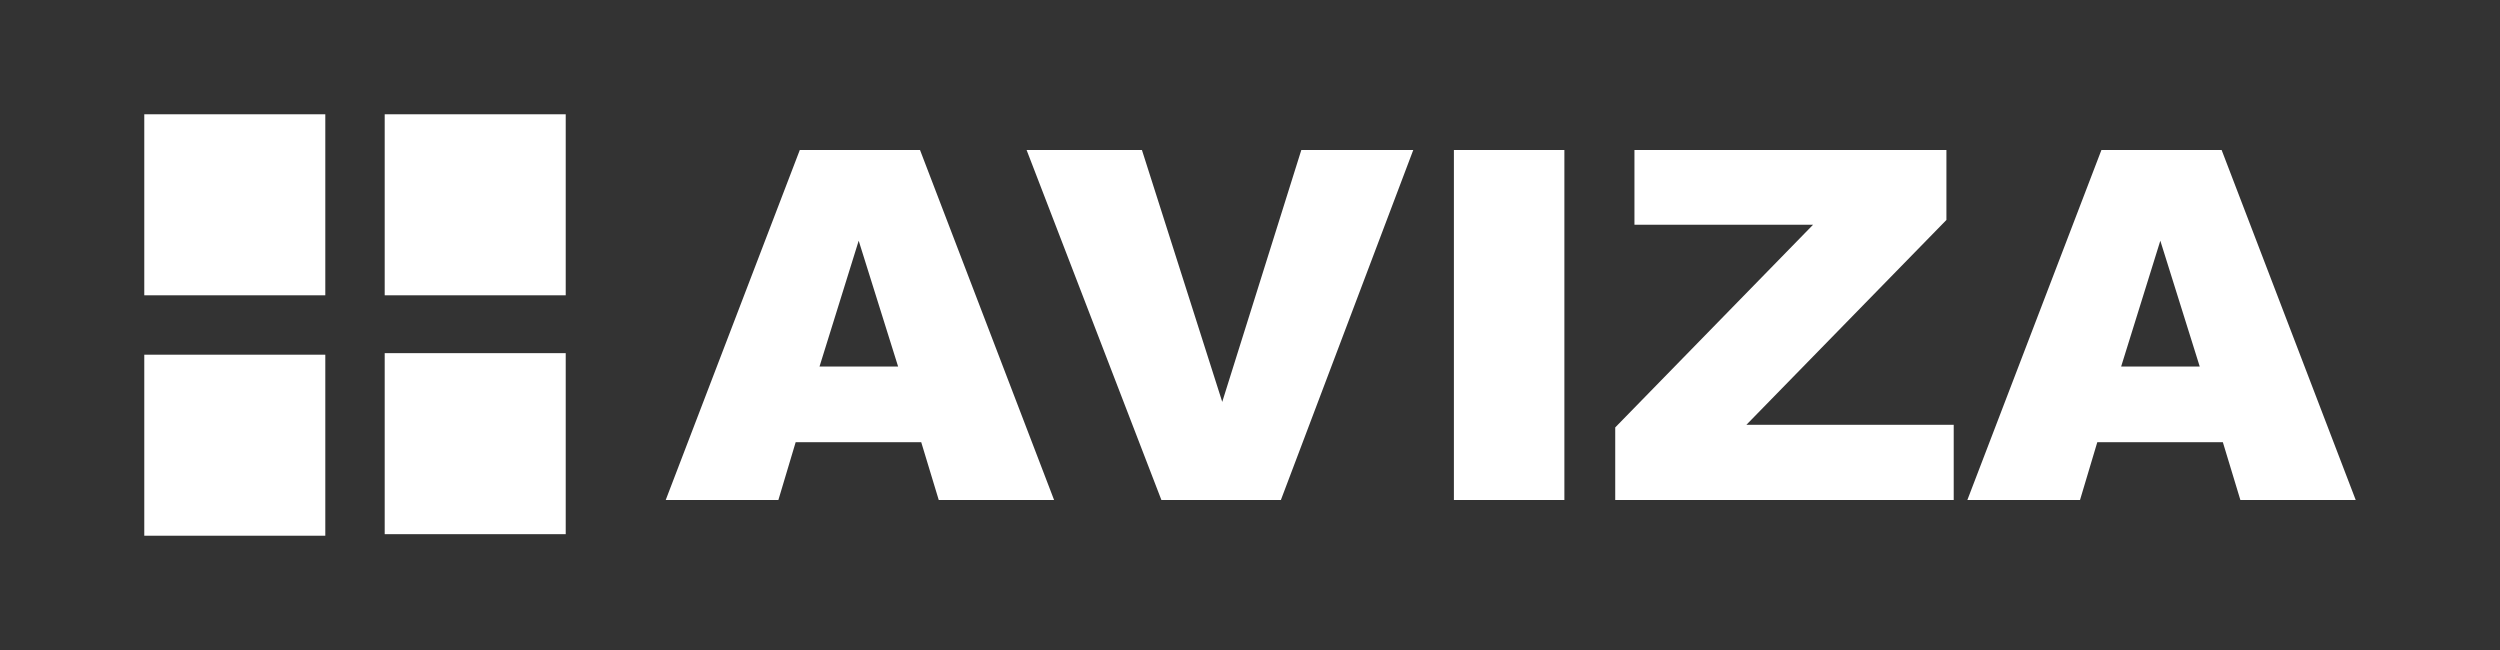
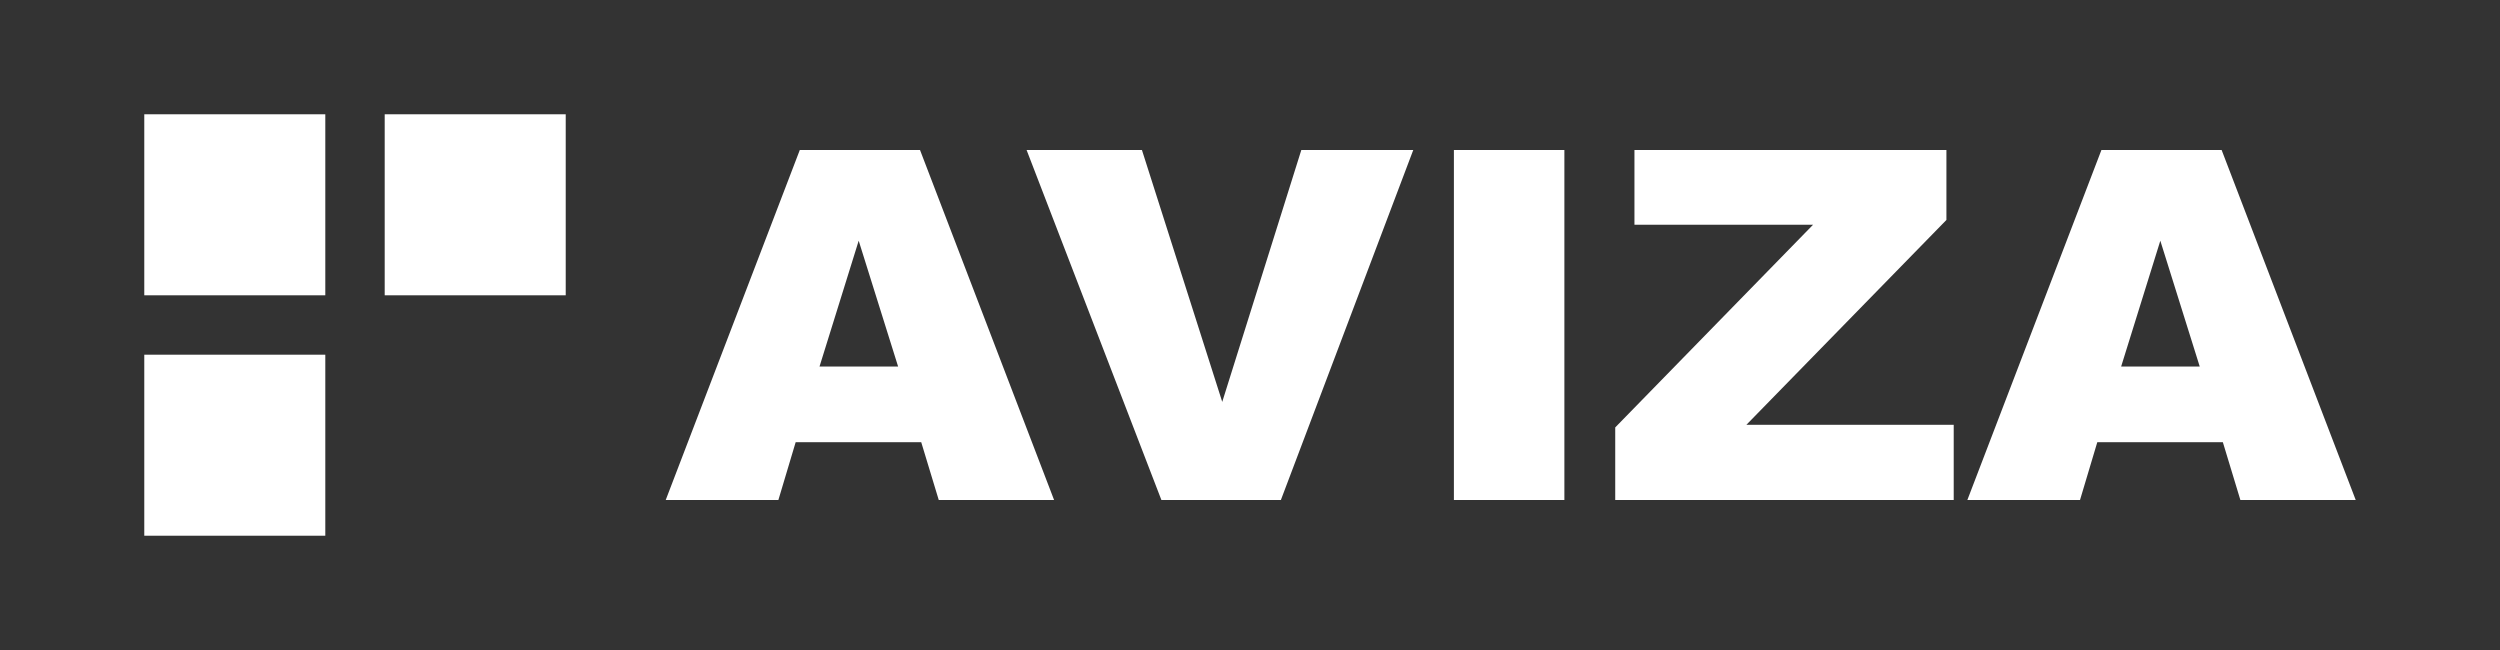
<svg xmlns="http://www.w3.org/2000/svg" width="250" height="65" viewBox="0 0 250 65" fill="none">
  <rect x="0" y="0" width="250" height="65" fill="#333333" stroke="none" />
  <path d="M32.53 11.428H14.428V29.53H32.53V11.428Z" fill="white" />
  <path d="M32.53 35.47H14.428V53.572H32.53V35.47Z" fill="white" />
-   <path d="M56.572 35.315H38.47V53.417H56.572V35.315Z" fill="white" />
  <path d="M56.572 11.428H38.47V29.53H56.572V11.428Z" fill="white" />
  <path d="M92.123 44.222H79.566L77.838 50H66.572L79.98 15H92.001L105.409 50H93.875L92.123 44.222ZM89.811 36.654L85.869 24.072L81.951 36.654H89.811Z" fill="white" />
  <path d="M102.659 15H114.193L122.224 40.188L130.132 15H141.326L128.088 50H116.14L102.659 15Z" fill="white" />
  <path d="M156.438 15H145.39V50H156.438V15Z" fill="white" />
  <path d="M163.445 15H194.642V21.995L174.64 42.479H195.371V50H161.523V42.742L181.307 22.473H163.445V15Z" fill="white" />
  <path d="M222.286 44.222H209.729L208.001 50H196.735L210.142 15H222.163L235.572 50H224.038L222.286 44.222ZM219.973 36.654L216.032 24.072L212.114 36.654H219.973Z" fill="white" />
</svg>